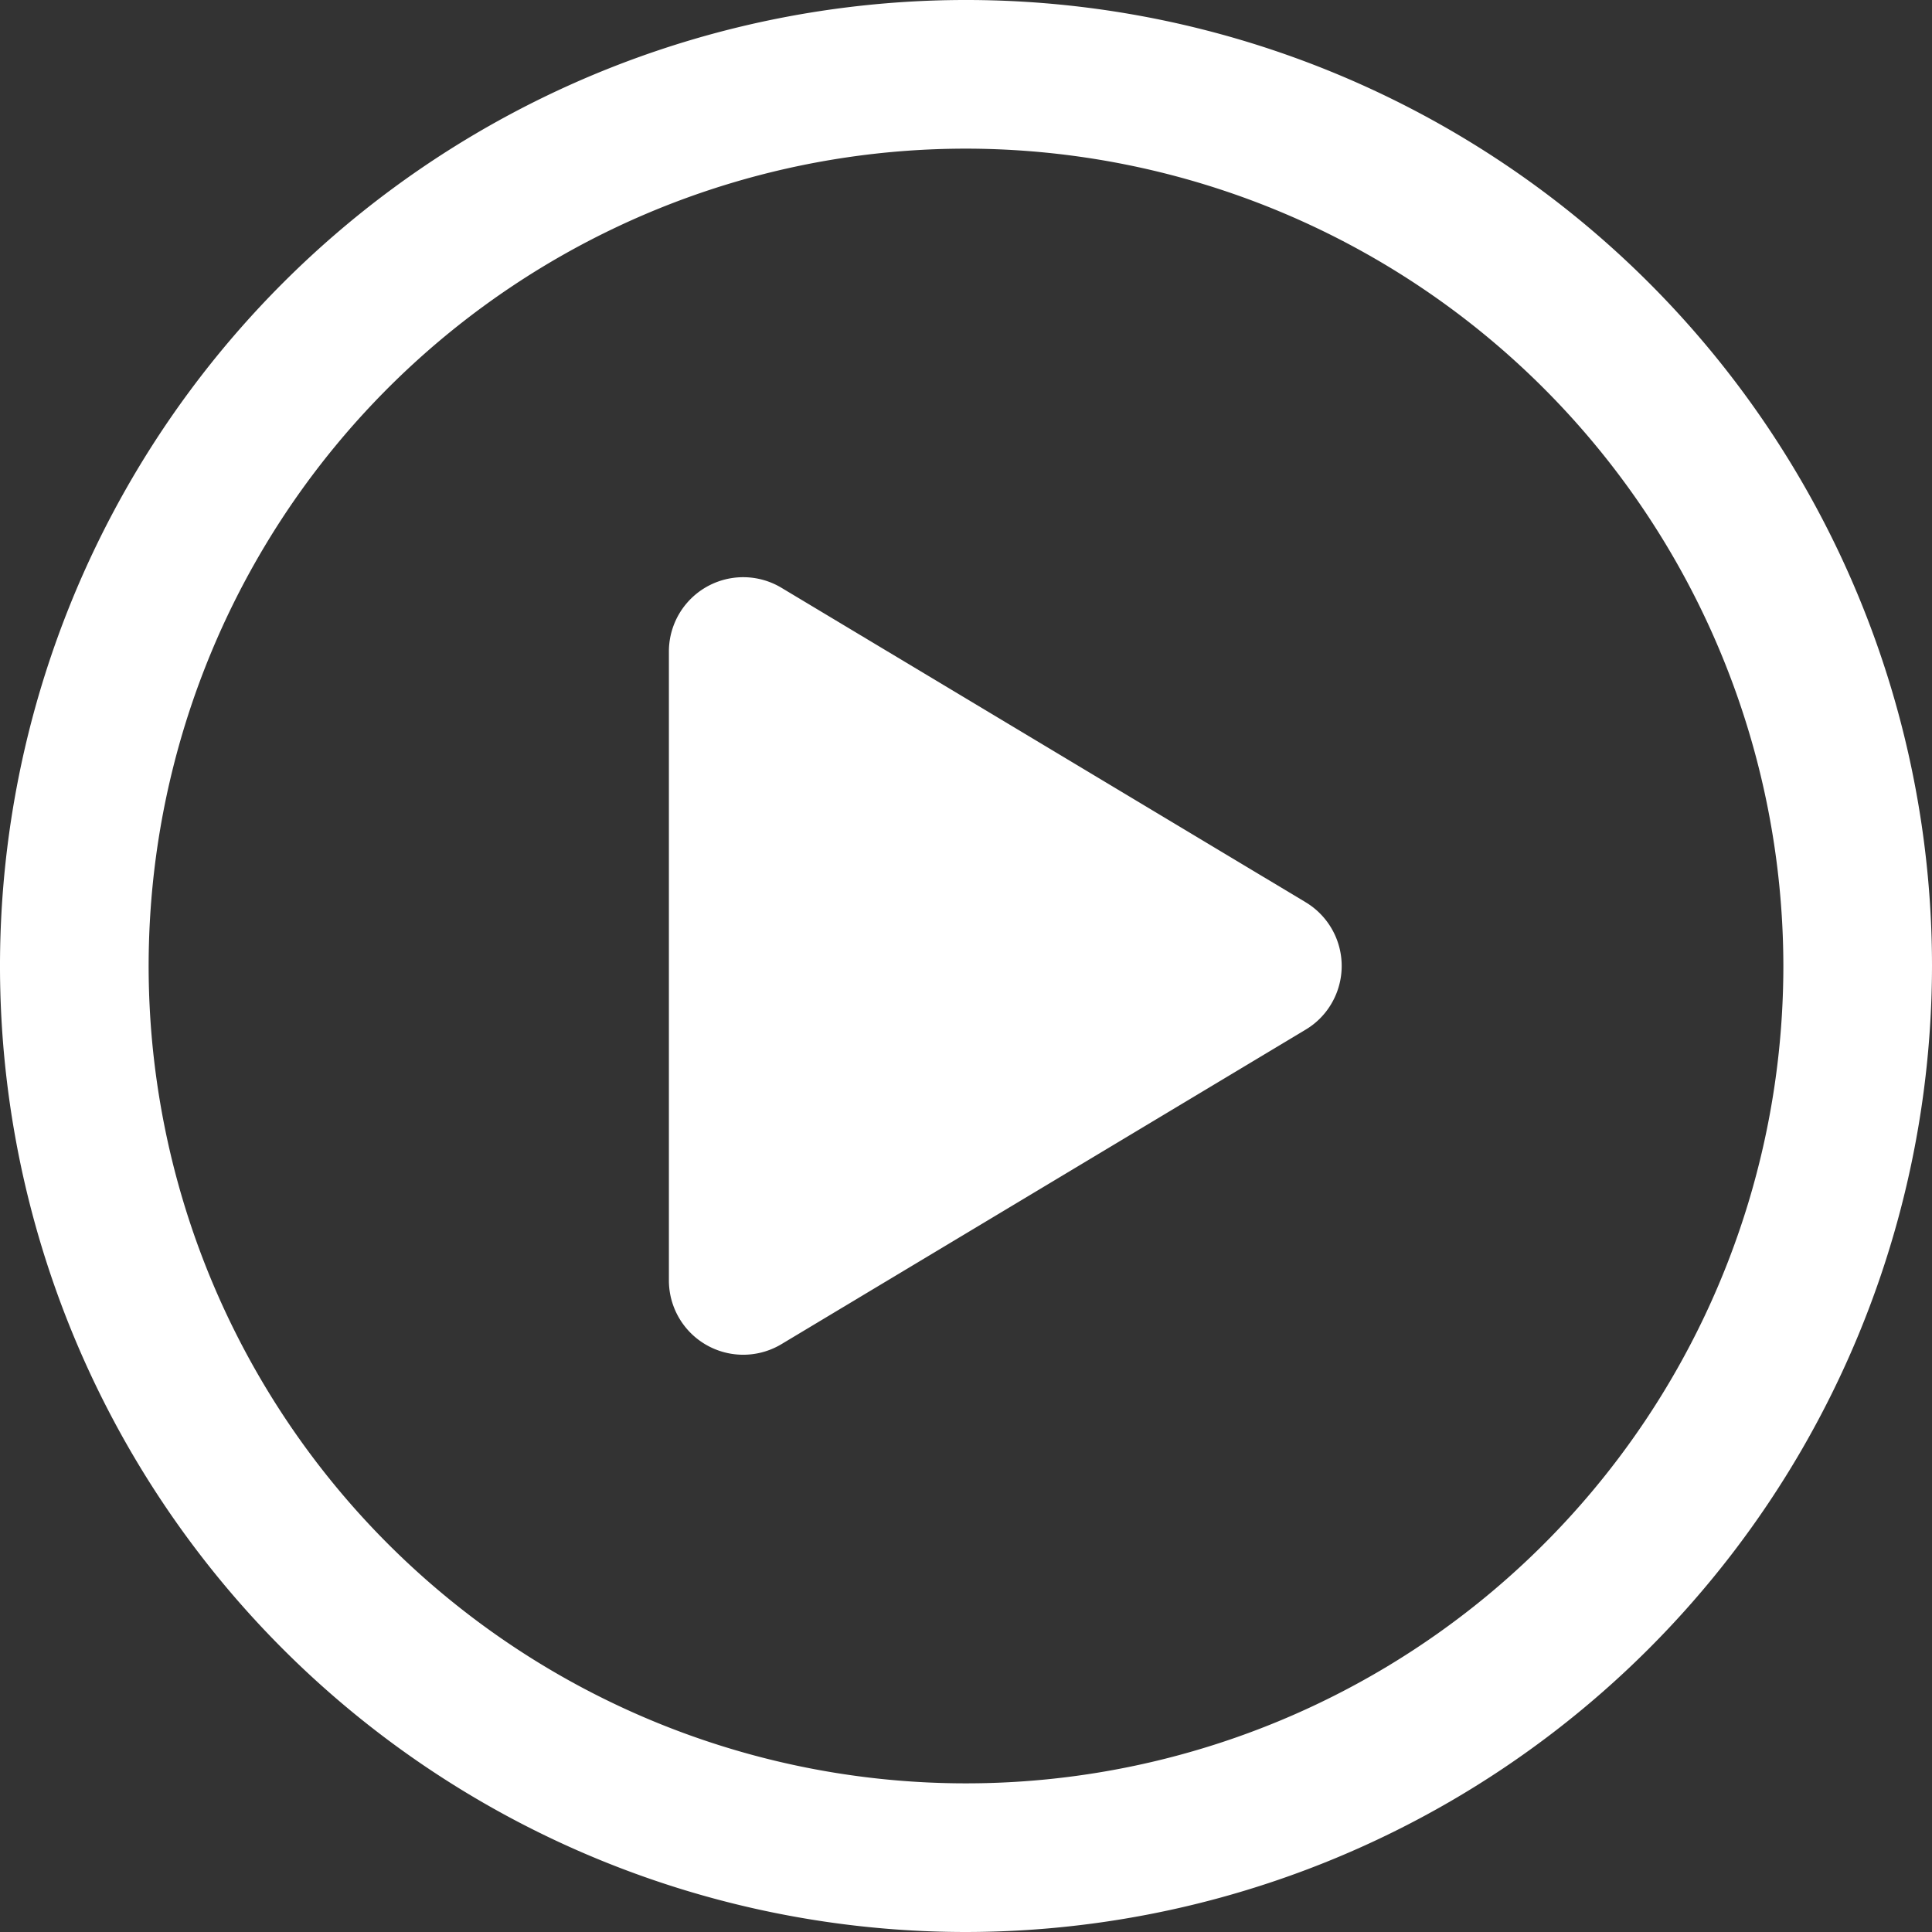
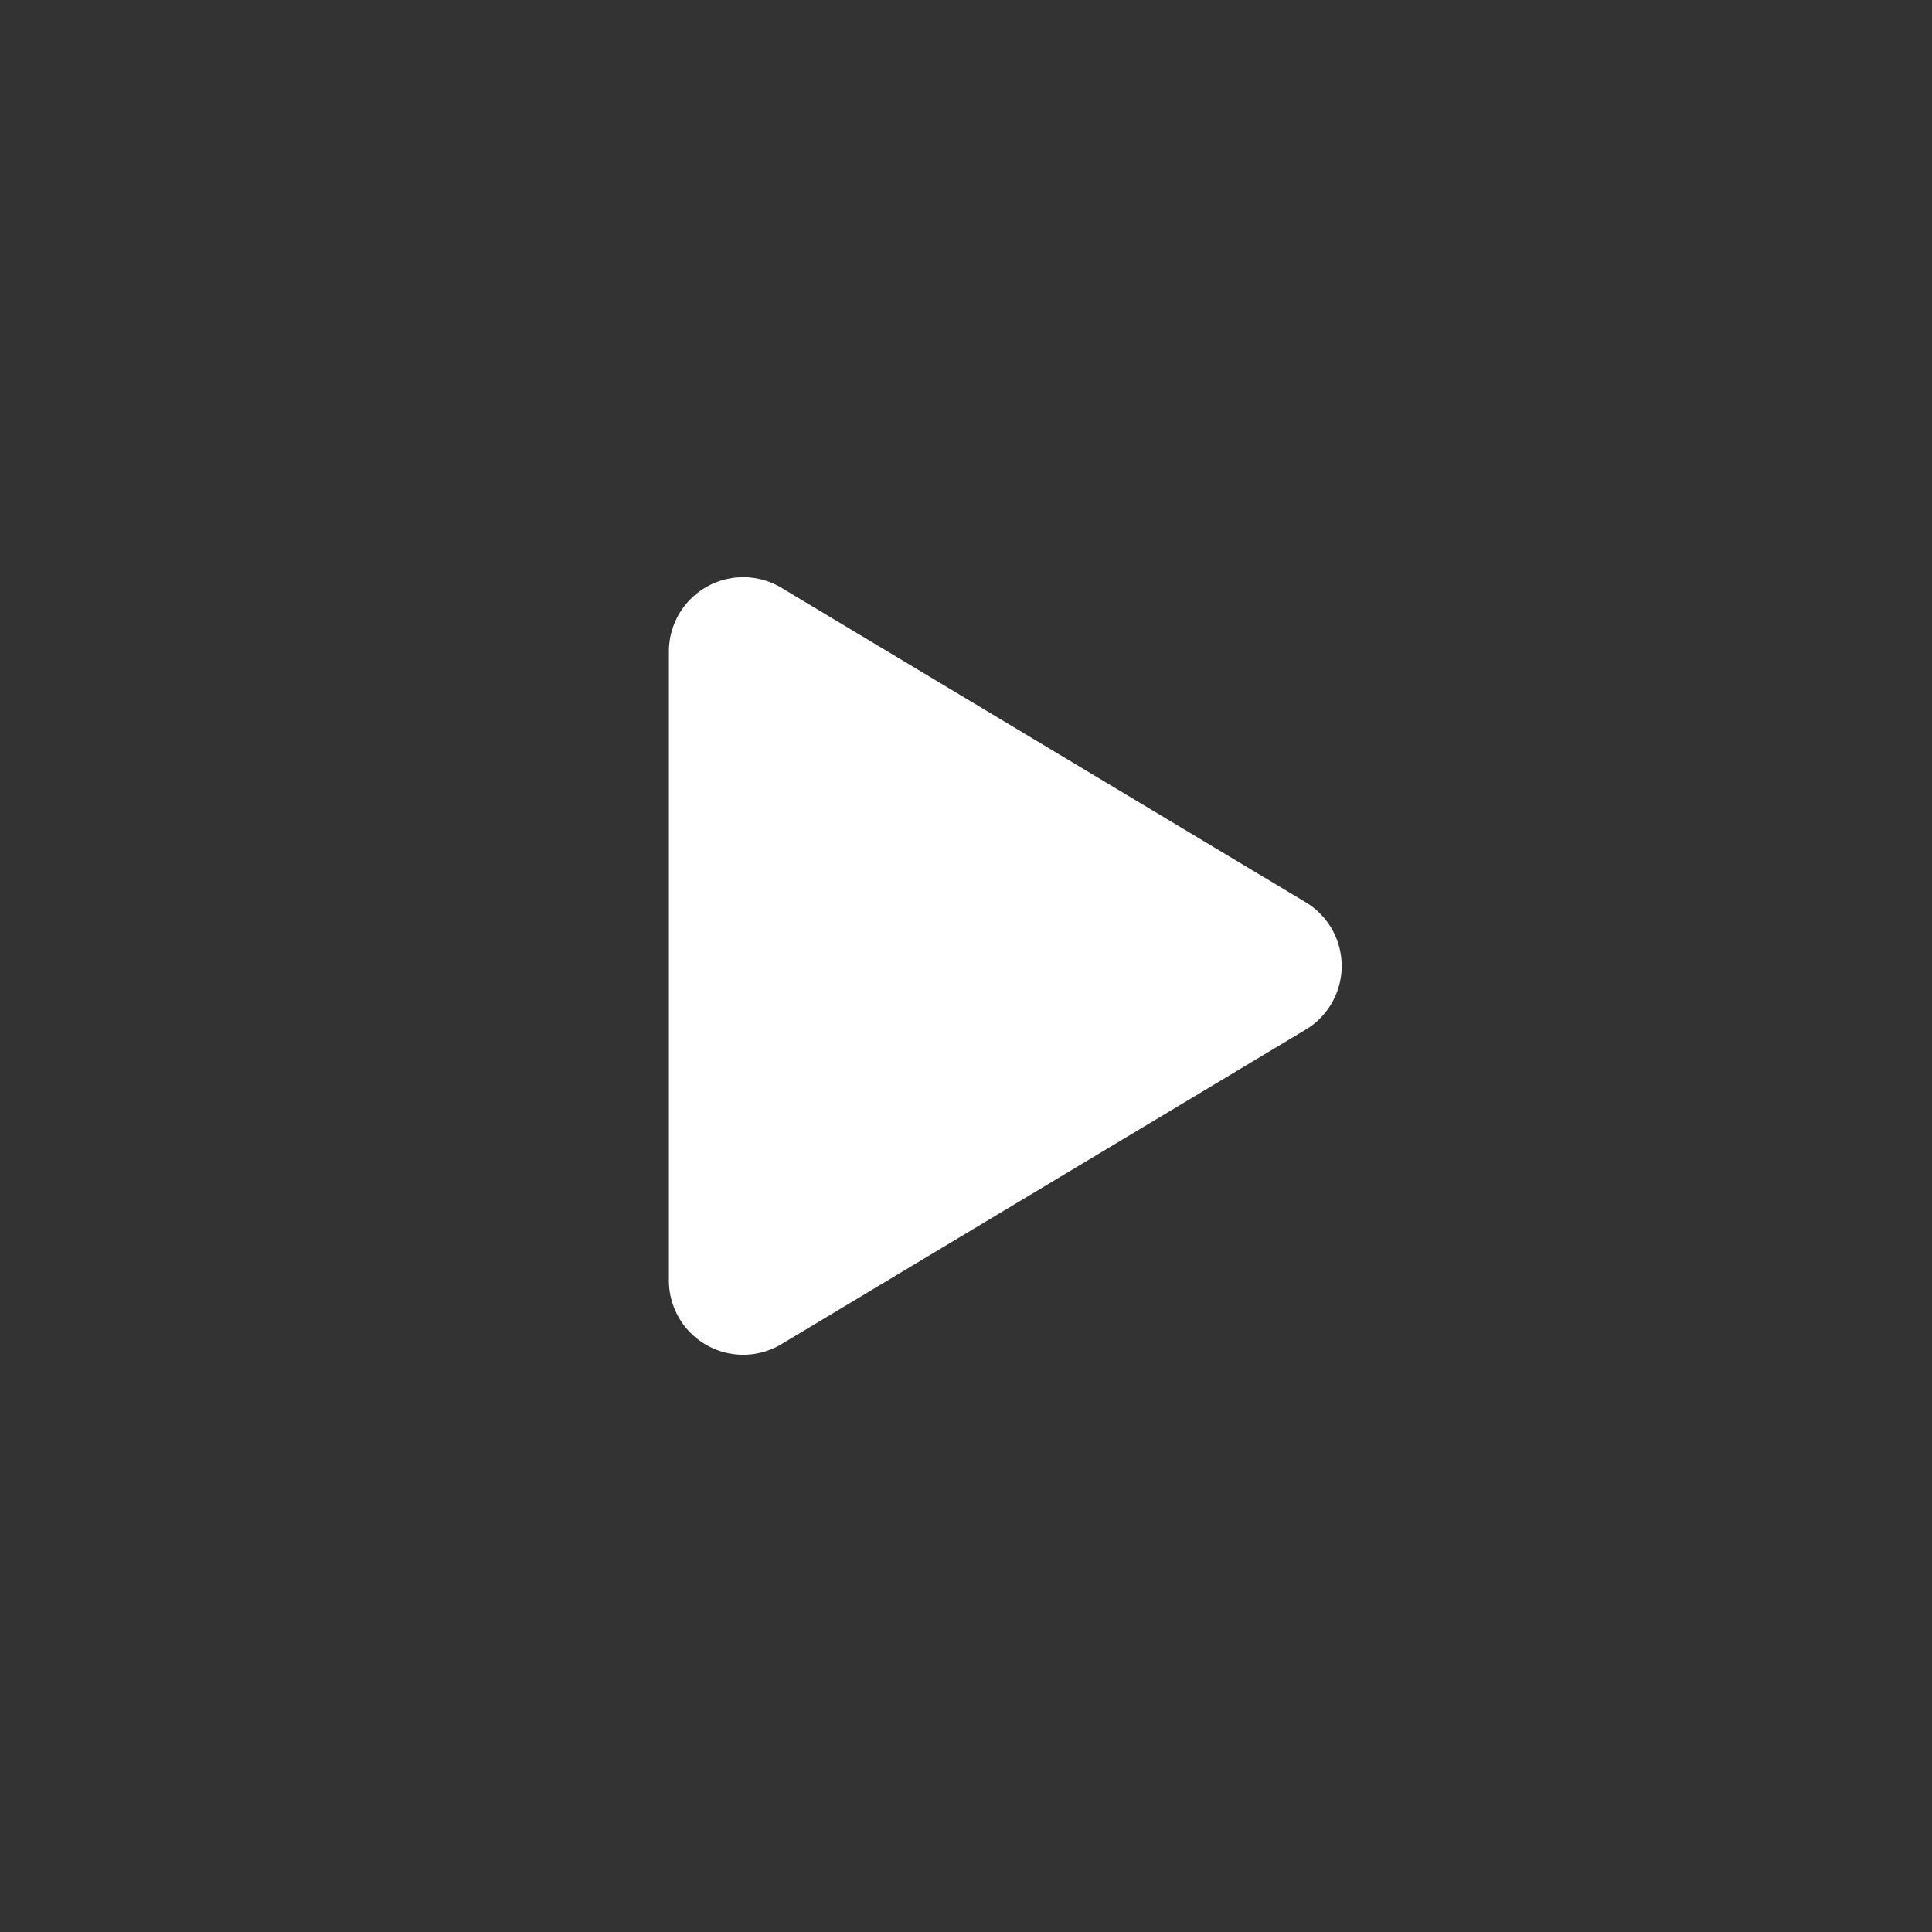
<svg xmlns="http://www.w3.org/2000/svg" width="30.934" height="30.934" viewBox="0 0 30.934 30.934">
  <rect x="0" y="0" width="30.934" height="30.934" fill="#333333" stroke="none" />
  <g transform="translate(-17.033 -17.033)">
-     <path d="M148.324,369.877a15.467,15.467,0,1,1,15.467-15.467A15.484,15.484,0,0,1,148.324,369.877Zm0-28.554a13.087,13.087,0,1,0,13.087,13.087A13.1,13.1,0,0,0,148.324,341.323Z" transform="translate(-115.824 -321.91)" fill="#fff" />
    <path d="M152.054,351.916a1.19,1.19,0,0,1,.408,1.632,1.175,1.175,0,0,1-.408.408l-8.395,5.037a1.19,1.19,0,0,1-1.8-1.021V347.9a1.19,1.19,0,0,1,1.8-1.02Z" transform="translate(-114.116 -320.437)" fill="#fff" />
  </g>
</svg>